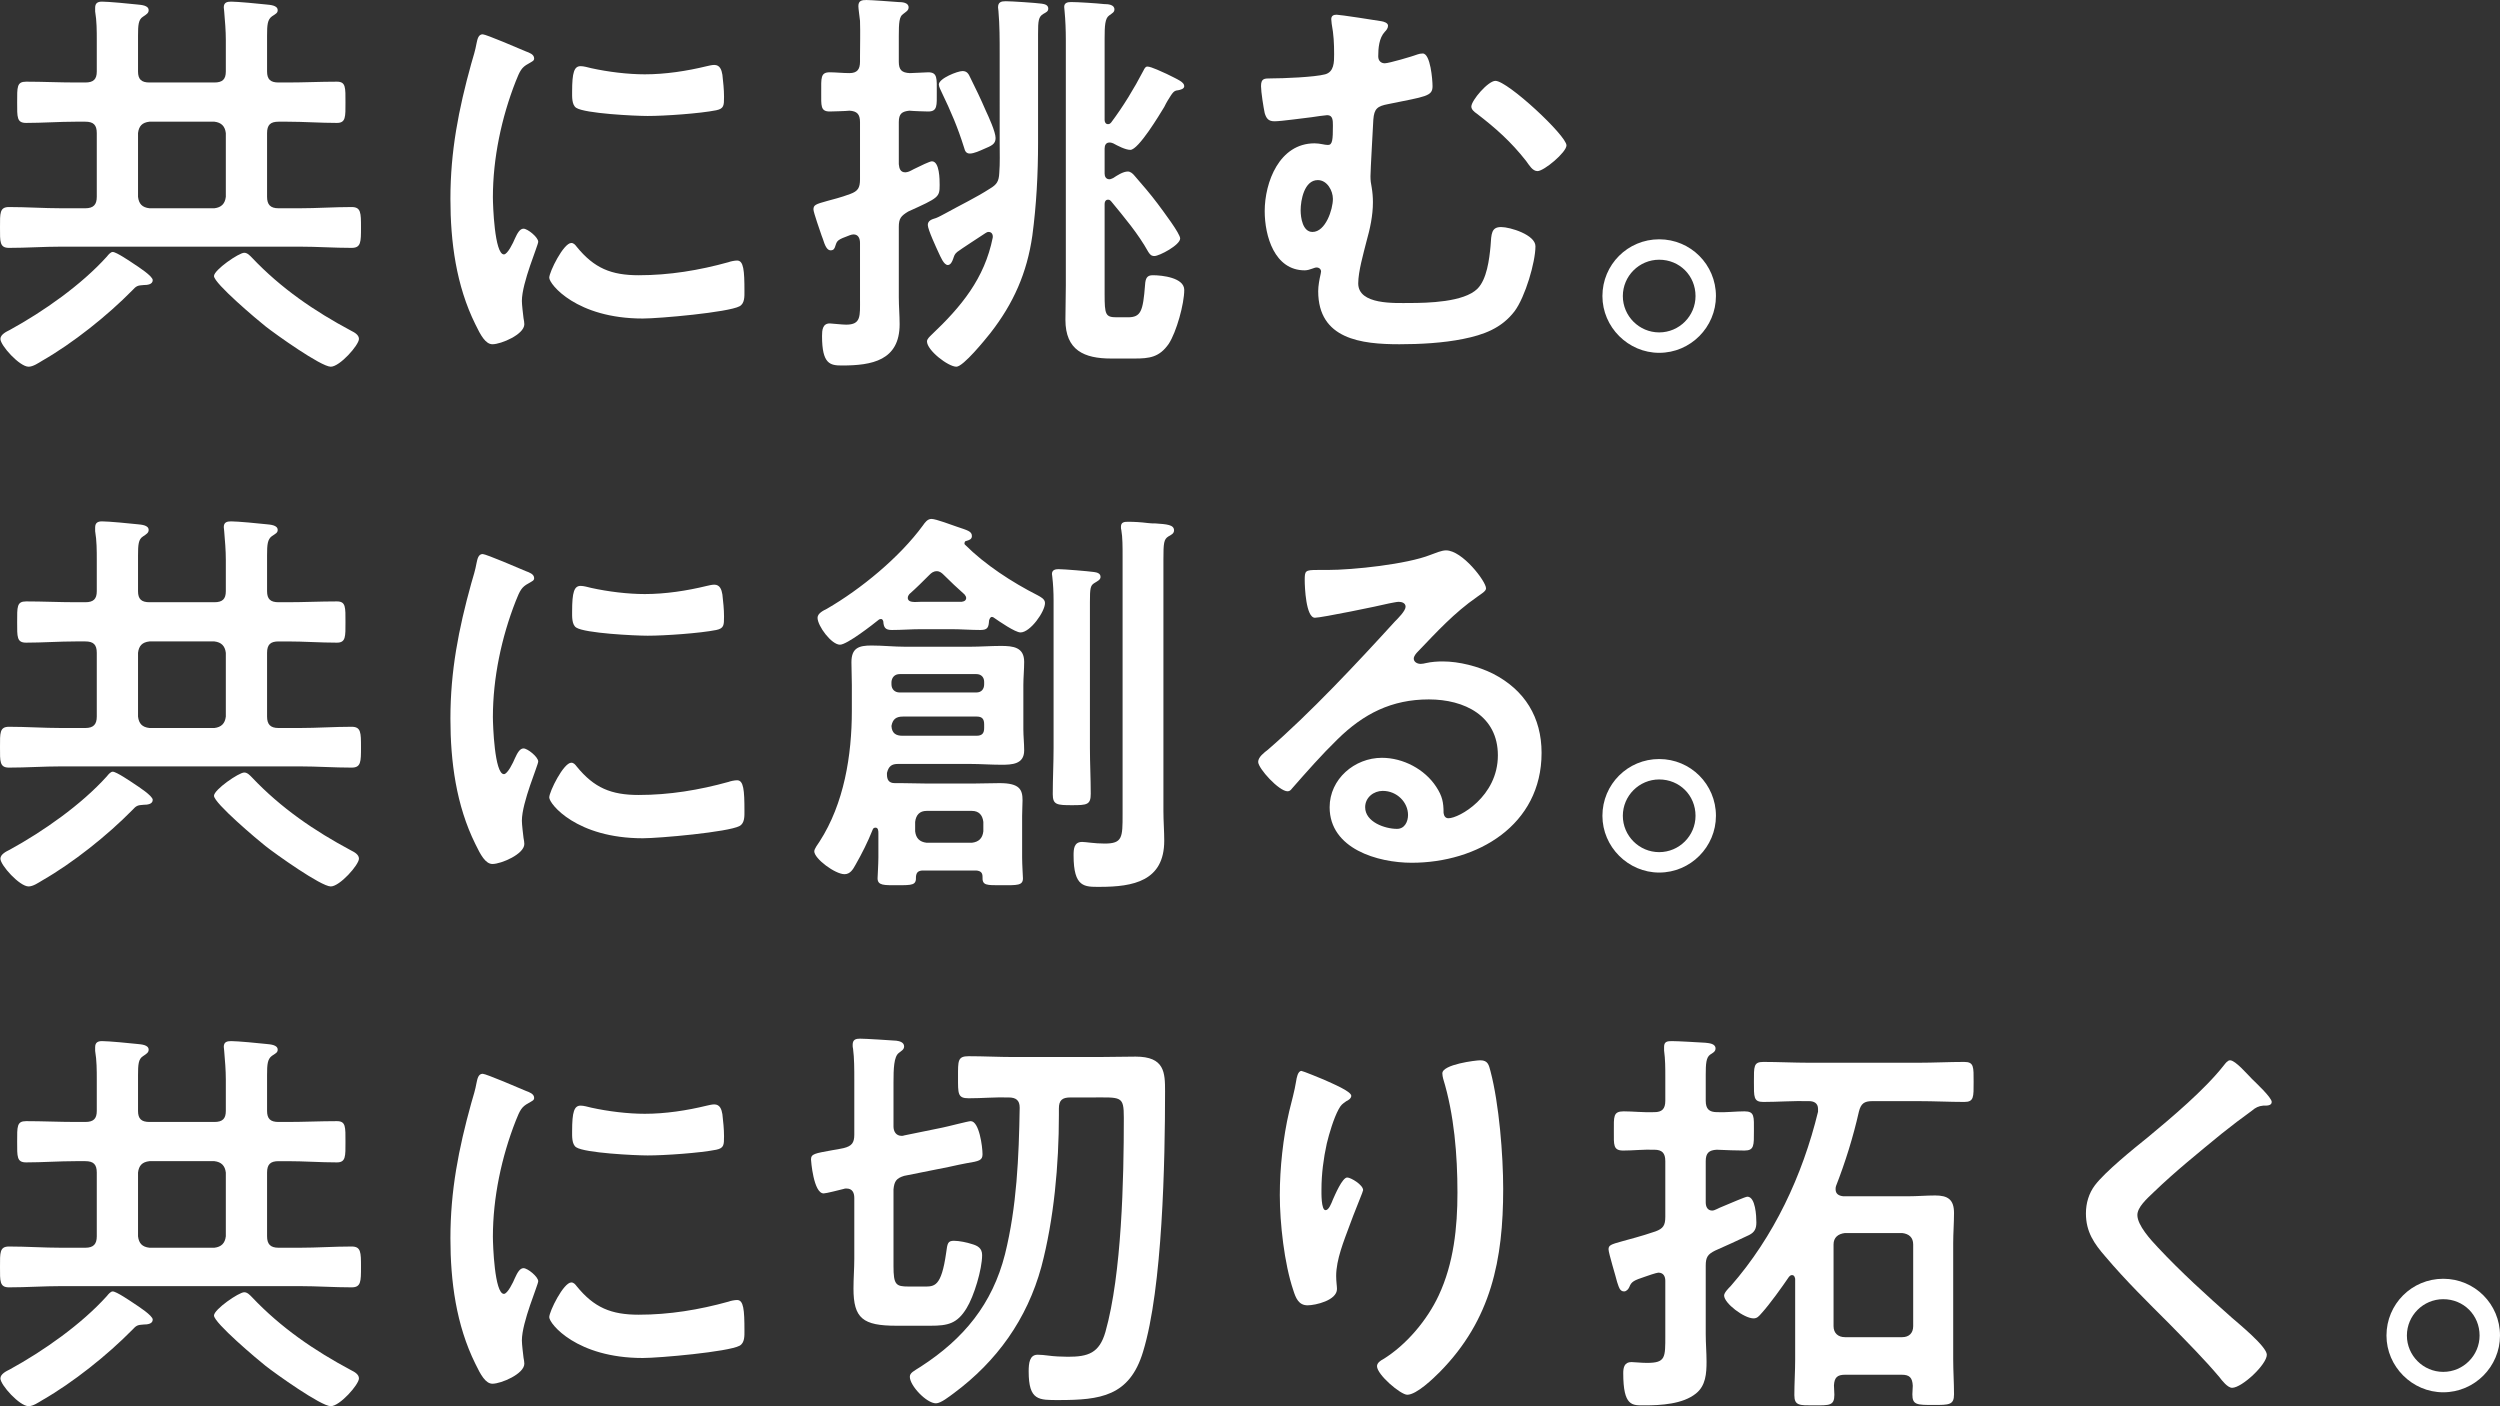
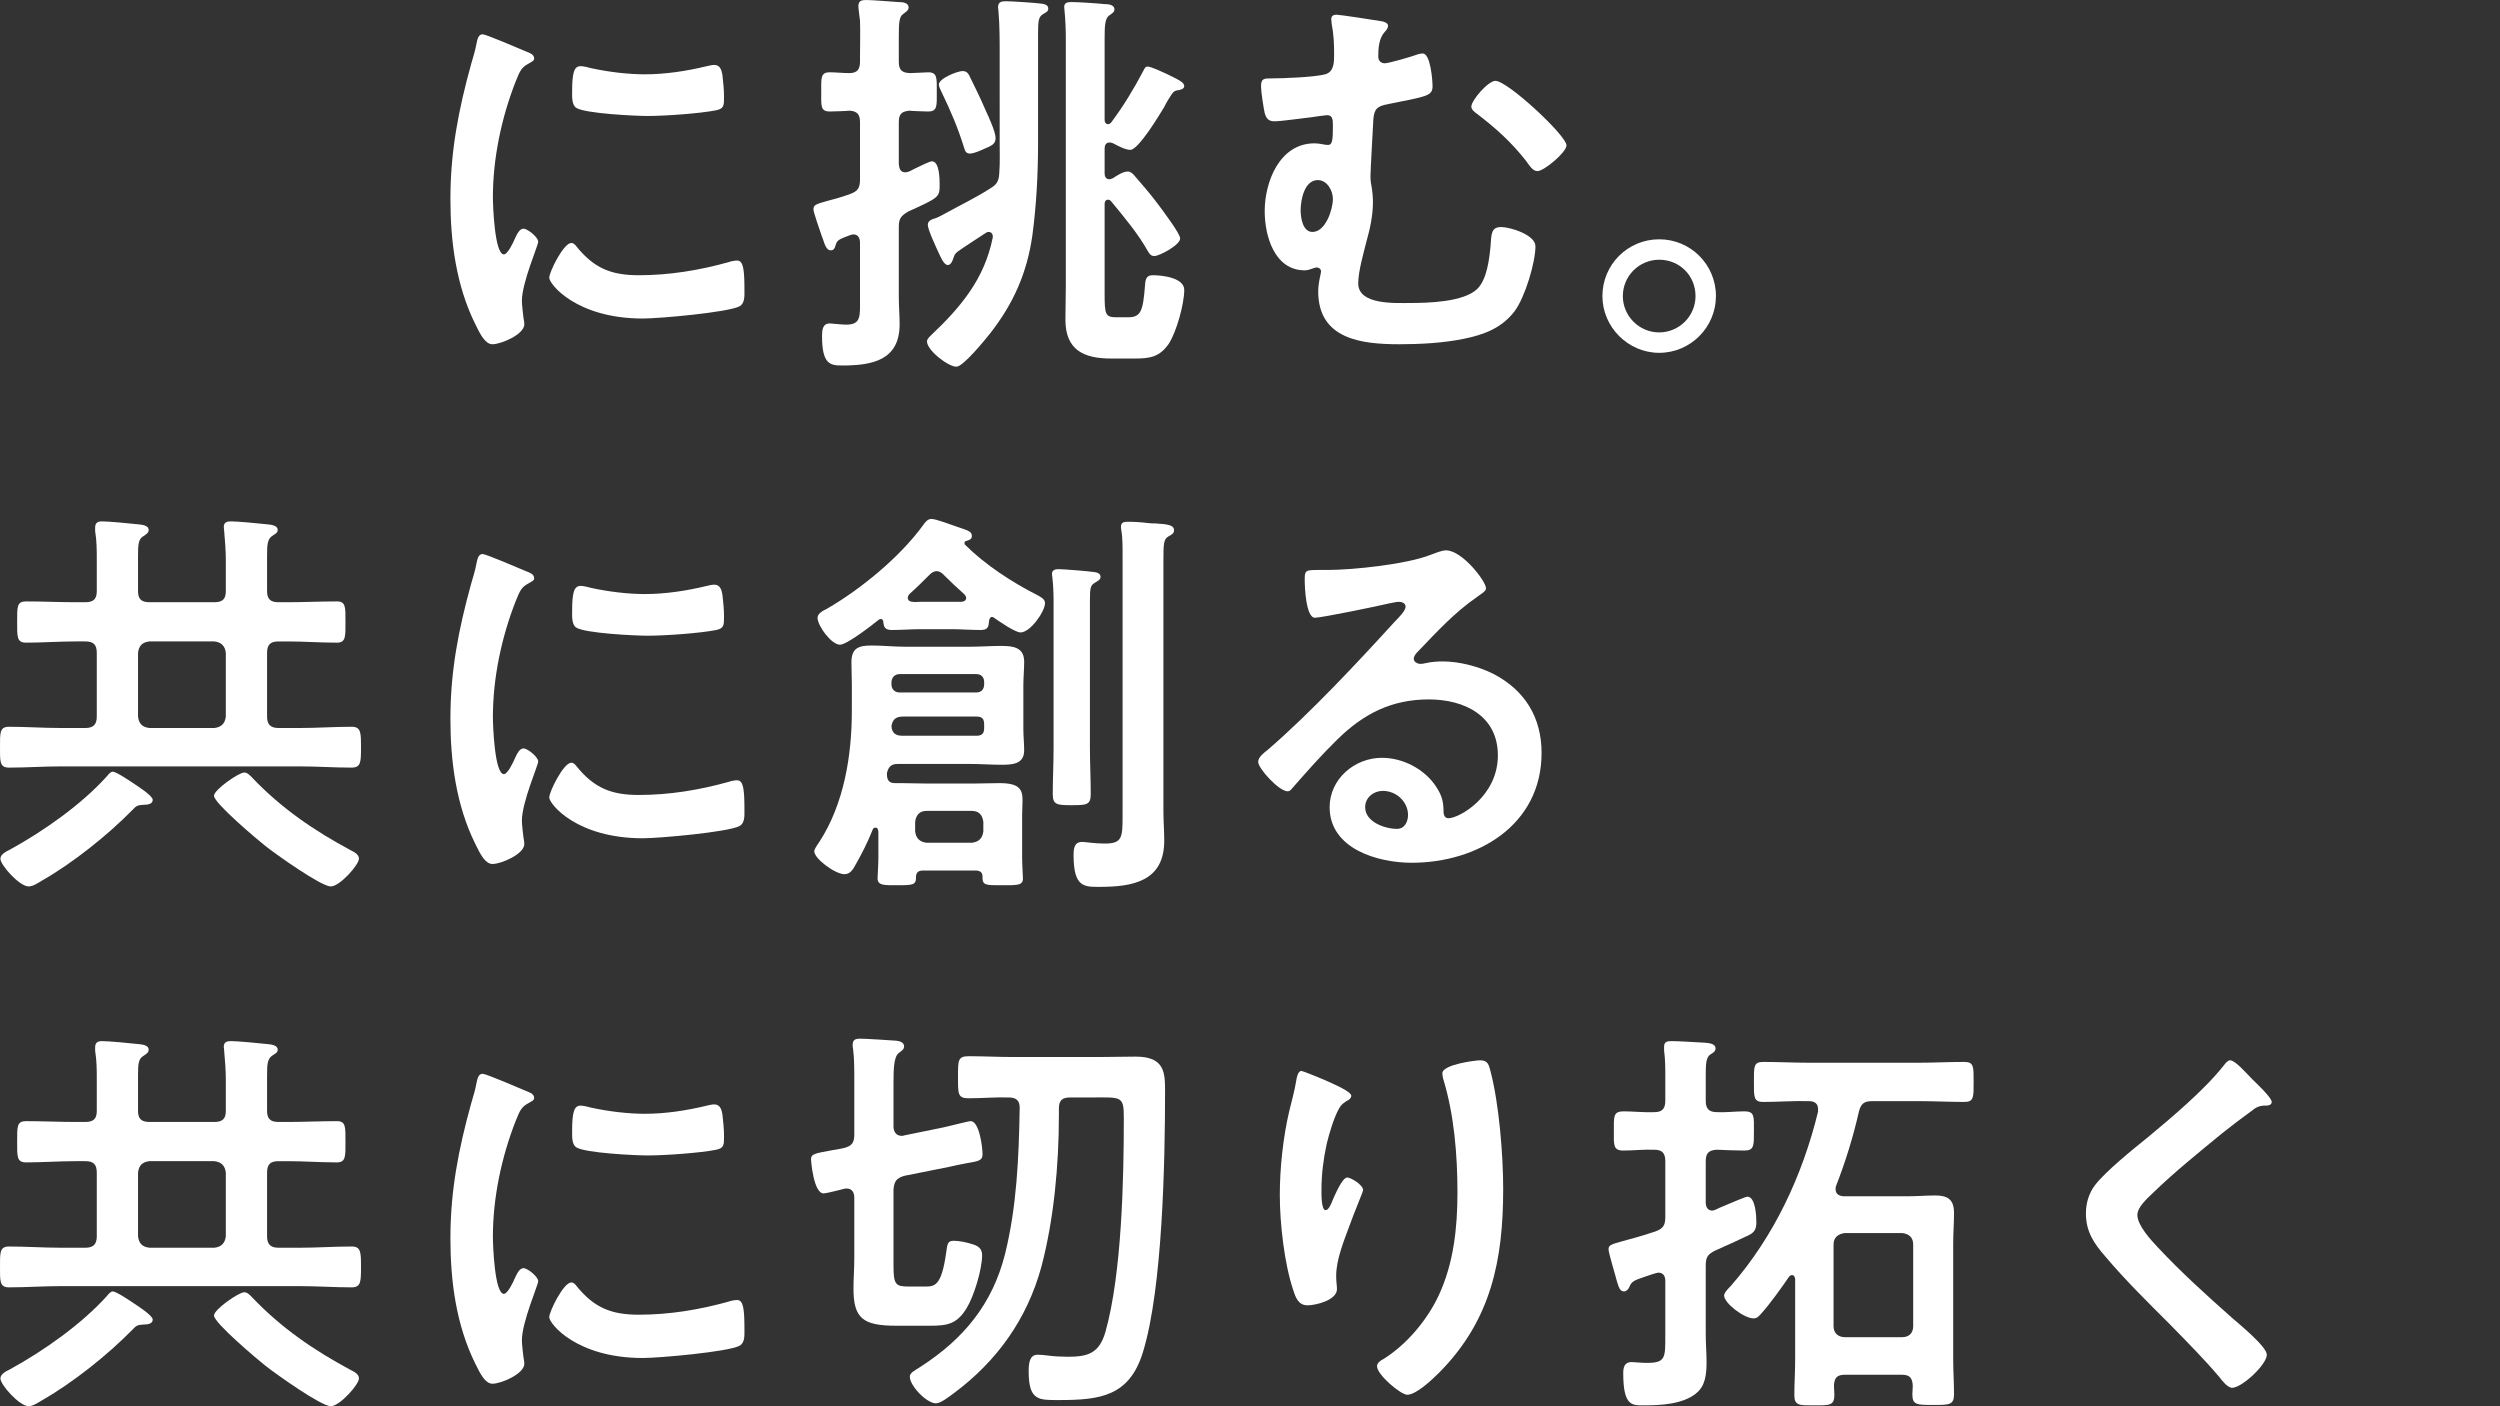
<svg xmlns="http://www.w3.org/2000/svg" id="_レイヤー_2" width="269.368" height="151.512" viewBox="0 0 269.368 151.512">
  <rect x="0" y="0" width="269.368" height="151.512" fill="#333333" stroke="none" />
  <defs>
    <style>.cls-1{fill:#fff;}</style>
  </defs>
  <g id="_レイヤー_1-2">
-     <path class="cls-1" d="M38.676,36.52c0,.66-2.068,2.992-3.036,2.992-1.056,0-5.984-3.52-7.04-4.356-.836-.66-5.544-4.62-5.544-5.412,0-.66,2.684-2.508,3.256-2.508.352,0,.616.308.836.528,3.124,3.3,6.732,5.764,10.692,7.876.352.176.836.44.836.88ZM16.456,30.184c0,.484-.616.528-.968.528-.66.044-.792.088-1.232.572-2.684,2.728-6.38,5.676-9.68,7.568-.44.264-1.012.66-1.496.66-.968,0-3.036-2.288-3.036-2.992,0-.484.66-.792,1.012-.968,3.608-1.98,7.7-4.84,10.472-7.92.132-.176.396-.484.616-.484.396,0,1.936,1.056,2.332,1.32s1.98,1.276,1.98,1.716ZM14.872,14.344v6.864c.088.748.44,1.144,1.232,1.232h6.996c.748-.088,1.144-.484,1.232-1.232v-6.864c-.088-.748-.484-1.144-1.232-1.232h-6.996c-.792.088-1.144.484-1.232,1.232ZM10.428,21.208v-6.864c0-.88-.352-1.232-1.232-1.232h-1.056c-1.76,0-3.564.132-5.324.132-1.012,0-.968-.616-.968-2.2,0-1.672-.044-2.244.968-2.244,1.76,0,3.564.088,5.324.088h1.056c.88,0,1.232-.352,1.232-1.188v-3.344c0-1.056,0-2.068-.176-3.124v-.396c0-.528.308-.66.748-.66.66,0,3.036.22,3.784.308.44.044,1.232.088,1.232.616,0,.308-.22.44-.616.704-.484.308-.528.88-.528,2.068v3.828c0,.836.352,1.188,1.232,1.188h6.996c.88,0,1.232-.352,1.232-1.188v-3.388c0-1.012-.088-2.024-.176-3.08,0-.132-.044-.308-.044-.44,0-.528.352-.616.792-.616.66,0,3.036.22,3.784.308.44.044,1.232.088,1.232.616,0,.308-.22.396-.616.66-.484.352-.528.924-.528,2.068v3.872c0,.836.352,1.188,1.232,1.188h.968c1.76,0,3.52-.088,5.324-.088.968,0,.924.616.924,2.244,0,1.54.044,2.2-.924,2.2-1.804,0-3.564-.132-5.324-.132h-.968c-.88,0-1.232.352-1.232,1.232v6.864c0,.836.352,1.232,1.232,1.232h2.288c1.848,0,3.696-.132,5.588-.132,1.012,0,1.012.616,1.012,2.2s0,2.2-1.012,2.2c-1.892,0-3.74-.132-5.588-.132H6.6c-1.892,0-3.74.132-5.632.132C-.044,26.708,0,26.048,0,24.508s-.044-2.2.968-2.2c1.892,0,3.74.132,5.632.132h2.596c.88,0,1.232-.396,1.232-1.232Z" />
    <path class="cls-1" d="M61.556,26.18c.264,0,.44.22.572.396,1.892,2.332,3.74,3.08,6.688,3.08,3.3,0,6.512-.528,9.68-1.408.22-.088.66-.176.924-.176.704,0,.792,1.056.792,3.3,0,.528.044,1.32-.528,1.628-1.232.66-8.668,1.32-10.428,1.32-7.128,0-10.076-3.696-10.076-4.4,0-.616,1.54-3.74,2.376-3.74ZM62.568,7.128c.308,0,.792.132,1.144.22,1.804.396,3.916.66,5.764.66,2.2,0,4.532-.352,6.688-.88.22-.044.528-.132.792-.132.616,0,.792.528.88,1.056.088.792.176,1.584.176,2.376,0,.924,0,1.276-.836,1.452-1.76.352-5.544.616-7.392.616-1.364,0-6.776-.264-7.7-.88-.484-.308-.44-1.232-.44-1.716,0-2.112.22-2.772.924-2.772ZM52.008,3.696c.352,0,4.048,1.584,4.664,1.848.352.132.88.308.88.748,0,.264-.176.308-.616.572-.748.396-.924.792-1.364,1.892-1.54,3.916-2.464,8.316-2.464,12.496,0,.836.176,6.16,1.188,6.16.396,0,1.012-1.276,1.188-1.716.264-.572.528-1.056.924-1.056.44,0,1.584.924,1.584,1.408,0,.396-1.76,4.4-1.76,6.38,0,.44.132,1.452.176,1.848.044.22.088.484.088.66,0,1.1-2.508,2.156-3.432,2.156-.748,0-1.276-.968-1.848-2.156-2.068-4.18-2.684-8.888-2.684-13.508,0-5.148.88-9.636,2.244-14.564.22-.748.44-1.452.572-2.2.088-.396.176-.968.66-.968Z" />
    <path class="cls-1" d="M103.708,7.656c.484,0,.66.308.836.704.572,1.144,1.144,2.332,1.672,3.564.308.66,1.056,2.288,1.056,2.948s-.44.836-1.276,1.188c-.396.176-1.056.484-1.496.484-.396,0-.528-.264-.616-.616-.704-2.244-1.408-3.872-2.42-5.984-.088-.176-.308-.616-.308-.836,0-.66,2.024-1.452,2.552-1.452ZM107.668,18.656c.088-1.1.044-2.156.044-3.256V5.764c0-1.54,0-3.036-.132-4.576,0-.132-.044-.264-.044-.396,0-.572.352-.66.836-.66.616,0,3.256.176,3.872.264.308.044.704.132.704.528,0,.308-.22.396-.528.572-.528.308-.572.748-.572,2.156v11.748c0,3.344-.176,6.688-.616,9.988-.572,4.004-2.024,7.304-4.532,10.516-.528.66-2.904,3.608-3.652,3.608-.88,0-3.168-1.76-3.168-2.728,0-.264.308-.528.484-.704,3.212-3.036,5.72-6.072,6.6-10.472.044-.308-.088-.616-.44-.616-.132,0-.22.044-.352.132-.528.352-2.64,1.716-3.036,2.024-.308.264-.308.396-.44.748-.088.264-.264.66-.572.66-.44,0-.792-.924-.968-1.276-.264-.572-1.188-2.552-1.188-3.036s.44-.616.88-.748c.352-.132.704-.352,1.056-.528,1.584-.88,3.256-1.672,4.752-2.64.748-.44.968-.792,1.012-1.672ZM119.02,4.136v8.8c0,.176.088.44.352.44.176,0,.22-.044.352-.176,1.32-1.76,2.464-3.652,3.476-5.588.132-.264.22-.44.44-.44.396,0,1.672.616,2.068.792,1.232.616,1.892.88,1.892,1.32,0,.308-.44.396-.66.44-.484.044-.572.22-1.144,1.144-.132.22-.22.396-.352.66-.484.792-2.772,4.62-3.652,4.62-.528,0-1.364-.44-1.848-.704-.132-.044-.22-.088-.396-.088-.396,0-.528.308-.528.66v2.684c0,.308.132.616.528.616.132,0,.264-.088.396-.132.396-.264,1.056-.704,1.584-.704.264,0,.528.22.704.44.88,1.012,1.716,1.98,2.508,3.036.616.836,2.42,3.212,2.42,3.74,0,.704-2.244,1.892-2.772,1.892-.352,0-.484-.176-.66-.44-1.1-1.98-2.596-3.74-4.004-5.456-.132-.132-.176-.176-.352-.176-.132,0-.352.088-.352.484v9.68c0,2.244.088,2.508,1.32,2.508h1.188c1.408,0,1.628-.66,1.848-3.476.044-.748.22-1.056.836-1.056,1.012,0,3.388.264,3.388,1.584,0,1.496-.836,4.532-1.672,5.808-1.012,1.452-2.068,1.584-3.696,1.584h-2.508c-2.904,0-4.928-.88-4.928-4.18,0-1.232.044-2.464.044-3.696V4.312c0-1.1-.044-2.156-.132-3.08,0-.176-.044-.308-.044-.484,0-.44.352-.528.748-.528.704,0,2.772.132,3.564.22.396,0,1.1.044,1.1.572,0,.308-.22.396-.572.66-.44.308-.484,1.1-.484,2.464ZM97.988,11.924c-.792.088-1.144.308-1.144,1.232v4.532c.044.484.176.88.704.88.132,0,.264-.044.396-.088.088-.044.308-.132.528-.264.704-.352,1.716-.836,1.936-.836.836,0,.836,1.98.836,2.552,0,1.32-.088,1.364-3.388,2.86-.792.484-1.012.748-1.012,1.672v7.568c0,.968.088,1.936.088,2.904,0,3.916-2.992,4.444-6.204,4.444-1.276,0-2.156-.132-2.156-3.168,0-.616.044-1.364.836-1.364.176,0,1.32.132,1.76.132,1.628,0,1.496-.924,1.496-2.772v-6.028c0-.484-.176-.924-.704-.924-.132,0-.264.044-.396.088-1.32.484-1.364.572-1.54,1.1-.088.308-.176.528-.528.528-.396,0-.616-.528-.836-1.232-.044-.088-.088-.22-.132-.352-.132-.396-.88-2.508-.88-2.816,0-.484.22-.572,1.496-.924.616-.176,1.408-.352,2.464-.748.836-.308,1.056-.66,1.056-1.584v-6.16c0-.836-.308-1.188-1.144-1.232-.264.044-2.024.088-2.112.088-1.012,0-.924-.616-.924-2.068,0-1.54-.088-2.156.924-2.156.572,0,1.452.088,2.112.088.836,0,1.144-.396,1.144-1.232v-.528c0-1.276.044-2.552,0-3.872-.044-.44-.176-1.32-.176-1.584,0-.616.396-.66.88-.66.528,0,2.816.176,3.432.22.396,0,1.1.044,1.1.572,0,.352-.308.484-.572.704-.44.264-.484.968-.484,2.376v2.772c0,.88.308,1.188,1.188,1.232.44,0,1.628-.088,1.98-.088,1.012,0,.924.66.924,2.156,0,1.408.088,2.068-.924,2.068-.22,0-1.628-.044-2.024-.088Z" />
    <path class="cls-1" d="M161.128,8.712c1.32,0,7.656,5.896,7.656,6.952,0,.748-2.42,2.772-3.124,2.772-.528,0-.88-.616-1.232-1.1-1.628-2.068-3.256-3.52-5.324-5.104-.264-.176-.572-.44-.572-.748,0-.66,1.804-2.772,2.596-2.772ZM141.988,19.404c-1.452,0-1.848,2.156-1.848,3.256,0,.792.22,2.332,1.276,2.332,1.408,0,2.2-2.42,2.2-3.564,0-.88-.616-2.024-1.628-2.024ZM144.012,1.584c.352,0,4.356.616,4.84.704.264.044.704.176.704.484,0,.264-.176.484-.352.66-.616.66-.704,1.76-.704,2.64,0,.528.352.748.704.748.44,0,2.992-.748,3.564-.968.132-.044.308-.088.528-.088.836,0,1.056,2.86,1.056,3.52,0,1.1-.704,1.1-4.796,1.936-1.144.22-1.496.484-1.584,1.672-.044.968-.308,5.412-.308,6.116,0,.44.044.748.132,1.188.088.528.132,1.056.132,1.584,0,1.452-.308,2.86-.704,4.268-.308,1.232-.88,3.212-.88,4.488,0,2.332,3.96,2.112,5.544,2.112,1.936,0,5.852-.088,7.304-1.54,1.012-1.012,1.276-3.168,1.408-4.576.088-1.364.088-2.068,1.144-2.068.968,0,3.696.836,3.696,2.068,0,1.716-1.1,5.456-2.244,6.996-1.408,1.848-3.344,2.552-5.544,2.992-2.156.44-4.664.572-6.864.572-4.092,0-8.756-.528-8.756-5.72,0-.572.132-1.276.264-1.848,0-.088.044-.176.044-.264,0-.264-.22-.44-.484-.44-.176,0-.308.088-.484.132-.22.088-.528.176-.792.176-3.256,0-4.312-3.696-4.312-6.38,0-3.124,1.584-7.304,5.368-7.304.616,0,1.056.176,1.452.176.484,0,.528-.572.528-2.068,0-.572,0-1.144-.616-1.144-.176,0-1.408.176-1.672.22-.836.088-3.256.44-4.004.44-.66,0-.88-.308-1.056-.88-.132-.616-.396-2.288-.396-2.904,0-.836.352-.836,1.056-.836,1.32,0,4.708-.132,5.852-.44.968-.264.968-1.32.968-2.156,0-1.188-.044-2.112-.264-3.3,0-.132-.044-.352-.044-.484,0-.352.22-.484.572-.484Z" />
    <path class="cls-1" d="M178.772,27.984c-2.156,0-3.916,1.76-3.916,3.916s1.76,3.916,3.916,3.916,3.916-1.76,3.916-3.916c0-2.2-1.716-3.916-3.916-3.916ZM178.772,25.784c3.388,0,6.116,2.728,6.116,6.116,0,3.344-2.728,6.116-6.116,6.116-3.344,0-6.116-2.772-6.116-6.116,0-3.388,2.728-6.116,6.116-6.116Z" />
    <path class="cls-1" d="M38.676,92.52c0,.66-2.068,2.992-3.036,2.992-1.056,0-5.984-3.52-7.04-4.356-.836-.66-5.544-4.62-5.544-5.412,0-.66,2.684-2.508,3.256-2.508.352,0,.616.308.836.528,3.124,3.3,6.732,5.764,10.692,7.876.352.176.836.44.836.88ZM16.456,86.184c0,.484-.616.528-.968.528-.66.044-.792.088-1.232.572-2.684,2.728-6.38,5.676-9.68,7.568-.44.264-1.012.66-1.496.66-.968,0-3.036-2.288-3.036-2.992,0-.484.66-.792,1.012-.968,3.608-1.98,7.7-4.84,10.472-7.92.132-.176.396-.484.616-.484.396,0,1.936,1.056,2.332,1.32s1.98,1.276,1.98,1.716ZM14.872,70.344v6.864c.088.748.44,1.144,1.232,1.232h6.996c.748-.088,1.144-.484,1.232-1.232v-6.864c-.088-.748-.484-1.144-1.232-1.232h-6.996c-.792.088-1.144.484-1.232,1.232ZM10.428,77.208v-6.864c0-.88-.352-1.232-1.232-1.232h-1.056c-1.76,0-3.564.132-5.324.132-1.012,0-.968-.616-.968-2.2,0-1.672-.044-2.244.968-2.244,1.76,0,3.564.088,5.324.088h1.056c.88,0,1.232-.352,1.232-1.188v-3.344c0-1.056,0-2.068-.176-3.124v-.396c0-.528.308-.66.748-.66.66,0,3.036.22,3.784.308.44.044,1.232.088,1.232.616,0,.308-.22.44-.616.704-.484.308-.528.88-.528,2.068v3.828c0,.836.352,1.188,1.232,1.188h6.996c.88,0,1.232-.352,1.232-1.188v-3.388c0-1.012-.088-2.024-.176-3.08,0-.132-.044-.308-.044-.44,0-.528.352-.616.792-.616.66,0,3.036.22,3.784.308.44.044,1.232.088,1.232.616,0,.308-.22.396-.616.66-.484.352-.528.924-.528,2.068v3.872c0,.836.352,1.188,1.232,1.188h.968c1.76,0,3.52-.088,5.324-.088.968,0,.924.616.924,2.244,0,1.54.044,2.2-.924,2.2-1.804,0-3.564-.132-5.324-.132h-.968c-.88,0-1.232.352-1.232,1.232v6.864c0,.836.352,1.232,1.232,1.232h2.288c1.848,0,3.696-.132,5.588-.132,1.012,0,1.012.616,1.012,2.2s0,2.2-1.012,2.2c-1.892,0-3.74-.132-5.588-.132H6.6c-1.892,0-3.74.132-5.632.132C-.044,82.708,0,82.048,0,80.508s-.044-2.2.968-2.2c1.892,0,3.74.132,5.632.132h2.596c.88,0,1.232-.396,1.232-1.232Z" />
    <path class="cls-1" d="M61.556,82.18c.264,0,.44.22.572.396,1.892,2.332,3.74,3.08,6.688,3.08,3.3,0,6.512-.528,9.68-1.408.22-.088.66-.176.924-.176.704,0,.792,1.056.792,3.3,0,.528.044,1.32-.528,1.628-1.232.66-8.668,1.32-10.428,1.32-7.128,0-10.076-3.696-10.076-4.4,0-.616,1.54-3.74,2.376-3.74ZM62.568,63.128c.308,0,.792.132,1.144.22,1.804.396,3.916.66,5.764.66,2.2,0,4.532-.352,6.688-.88.22-.044.528-.132.792-.132.616,0,.792.528.88,1.056.088.792.176,1.584.176,2.376,0,.924,0,1.276-.836,1.452-1.76.352-5.544.616-7.392.616-1.364,0-6.776-.264-7.7-.88-.484-.308-.44-1.232-.44-1.716,0-2.112.22-2.772.924-2.772ZM52.008,59.696c.352,0,4.048,1.584,4.664,1.848.352.132.88.308.88.748,0,.264-.176.308-.616.572-.748.396-.924.792-1.364,1.892-1.54,3.916-2.464,8.316-2.464,12.496,0,.836.176,6.16,1.188,6.16.396,0,1.012-1.276,1.188-1.716.264-.572.528-1.056.924-1.056.44,0,1.584.924,1.584,1.408,0,.396-1.76,4.4-1.76,6.38,0,.44.132,1.452.176,1.848.044.22.088.484.088.66,0,1.1-2.508,2.156-3.432,2.156-.748,0-1.276-.968-1.848-2.156-2.068-4.18-2.684-8.888-2.684-13.508,0-5.148.88-9.636,2.244-14.564.22-.748.44-1.452.572-2.2.088-.396.176-.968.66-.968Z" />
    <path class="cls-1" d="M120.956,87.724v-27.808c0-1.012,0-2.024-.132-2.772-.044-.132-.044-.264-.044-.396,0-.484.352-.528.748-.528.704,0,1.408.044,2.112.132.308.044.572.044.836.044,1.232.088,2.024.132,2.024.748,0,.352-.308.484-.616.66-.484.308-.528.704-.528,2.464v27.148c0,1.056.088,2.112.088,3.168,0,4.356-3.344,4.972-6.952,4.972-1.628,0-2.816.088-2.816-3.388,0-.704.044-1.452.924-1.452.396,0,1.32.176,2.42.176,1.936,0,1.936-.66,1.936-3.168ZM113.52,80.596v-15.928c0-.836-.044-1.716-.132-2.464,0-.132-.044-.264-.044-.352,0-.44.352-.528.704-.528.572,0,3.212.22,3.828.308.308.044.704.132.704.528,0,.308-.308.44-.66.66-.44.264-.484.572-.484,2.068v15.708c0,1.628.088,3.256.088,4.928,0,1.188-.396,1.232-2.024,1.232s-2.068-.044-2.068-1.188c0-1.672.088-3.3.088-4.972ZM99.836,90.804h4.884c.748-.088,1.144-.484,1.232-1.232v-1.012c-.088-.748-.484-1.188-1.232-1.188h-4.884c-.748,0-1.144.44-1.232,1.188v1.012c.088.748.484,1.144,1.232,1.232ZM96.932,74.612h8.272c.528,0,.836-.352.836-.88v-.264c0-.484-.308-.836-.836-.836h-8.272c-.528,0-.836.352-.88.836v.264c0,.528.352.88.88.88ZM97.24,79.276h7.964c.616,0,.836-.264.836-.836v-.396c0-.572-.22-.836-.792-.836h-7.964c-.704,0-1.1.264-1.232,1.012.044.792.484,1.056,1.188,1.056ZM105.864,94.456c0-.44-.22-.616-.66-.66h-5.852c-.44.044-.616.22-.66.66.044.924-.352.924-2.024.924-1.408,0-2.112.044-2.112-.748,0-.132.088-1.584.088-2.244v-2.596c0-.22,0-.616-.308-.616-.176,0-.264.088-.308.22-.528,1.32-1.144,2.552-1.848,3.784-.264.484-.572,1.012-1.188,1.012-1.012,0-3.256-1.672-3.256-2.464,0-.264.396-.792.572-1.056,2.64-4.092,3.476-9.284,3.476-14.08v-2.772c0-.836-.044-1.672-.044-2.464,0-1.54.792-1.804,2.156-1.804,1.232,0,2.42.132,3.652.132h6.952c1.1,0,2.244-.088,3.344-.088,1.32,0,2.508.132,2.508,1.716,0,.836-.088,1.672-.088,2.508v4.752c0,.748.088,1.496.088,2.288,0,1.496-1.32,1.54-2.464,1.54s-2.244-.088-3.388-.088h-7.744c-.704,0-1.012.264-1.188.968v.176c0,.572.22.924.836.924h.704c.924,0,1.848.044,2.772.044h5.016c.924,0,1.848-.044,2.816-.044,2.156,0,2.464.704,2.464,1.848,0,.484-.044,1.056-.044,1.672v4.488c0,.792.088,2.068.088,2.244,0,.792-.616.748-2.288.748s-2.112.044-2.068-.924ZM101.684,61.94c-.22-.22-.44-.396-.748-.396-.352,0-.572.176-.792.396-.704.704-1.408,1.408-2.156,2.068-.132.176-.176.264-.176.44,0,.132.088.352.484.396.22.044.66,0,.924,0h4.4c.352-.044.484-.22.484-.396s-.088-.264-.176-.396c-.792-.704-1.496-1.364-2.244-2.112ZM95.172,66.956c-.044-.132-.088-.264-.264-.264-.044,0-.088.044-.176.044-.704.572-3.476,2.728-4.224,2.728-.924,0-2.42-2.024-2.42-2.904,0-.484.66-.792,1.012-.968,3.652-2.112,7.832-5.544,10.34-8.976.22-.308.484-.704.924-.704.484,0,2.2.66,2.728.836,1.144.396,1.628.484,1.628,1.012,0,.352-.308.44-.616.528-.088,0-.176.088-.176.22,0,.044-.044.088.044.176,2.156,2.156,5.06,4.048,7.832,5.456.308.176.792.396.792.836,0,.924-1.584,3.168-2.64,3.168-.572,0-2.288-1.188-2.86-1.584-.044-.044-.132-.088-.22-.088-.176,0-.264.22-.308.396-.044.704-.132,1.012-.924,1.012-1.056,0-2.112-.088-3.124-.088h-3.3c-1.012,0-2.068.088-3.124.088-.704,0-.88-.264-.924-.924Z" />
    <path class="cls-1" d="M151.712,87.812c0-1.364-1.188-2.596-2.728-2.596-.968,0-1.892.704-1.892,1.76,0,1.584,2.112,2.332,3.432,2.332.836,0,1.188-.792,1.188-1.496ZM155.804,59.3c1.76,0,4.312,3.344,4.312,4.092,0,.308-.484.572-.968.924-2.464,1.716-4.312,3.74-6.38,5.896-.176.176-.44.484-.44.748,0,.352.352.572.748.572.176,0,.396-.044.572-.088.572-.132,1.232-.176,1.804-.176,1.76,0,3.828.528,5.412,1.32,3.432,1.76,5.236,4.708,5.236,8.536,0,7.788-6.908,11.836-13.992,11.836-3.652,0-8.844-1.496-8.844-5.984,0-3.036,2.684-5.324,5.632-5.324,2.288,0,4.62,1.232,5.852,3.124.66,1.012.792,1.672.792,2.816.044.308.176.572.528.572,1.144,0,5.324-2.332,5.324-6.776,0-4.268-3.608-6.028-7.436-6.028-4.004,0-7.04,1.54-9.856,4.312-1.716,1.672-3.3,3.476-4.884,5.28-.132.176-.264.308-.484.308-.924,0-3.168-2.464-3.168-3.168,0-.528.66-1.012,1.056-1.32,4.532-3.916,9.636-9.372,13.684-13.816.352-.352,1.144-1.144,1.144-1.584,0-.396-.396-.528-.748-.528-.22,0-.792.132-1.056.176-1.056.264-7.26,1.54-7.964,1.54-.968,0-1.1-3.3-1.1-4.048,0-1.012.044-1.1,1.364-1.1h1.056c2.816,0,8.58-.616,11.132-1.628.484-.176,1.188-.484,1.672-.484Z" />
-     <path class="cls-1" d="M178.772,83.984c-2.156,0-3.916,1.76-3.916,3.916s1.76,3.916,3.916,3.916,3.916-1.76,3.916-3.916c0-2.2-1.716-3.916-3.916-3.916ZM178.772,81.784c3.388,0,6.116,2.728,6.116,6.116,0,3.344-2.728,6.116-6.116,6.116-3.344,0-6.116-2.772-6.116-6.116,0-3.388,2.728-6.116,6.116-6.116Z" />
    <path class="cls-1" d="M38.676,148.52c0,.66-2.068,2.992-3.036,2.992-1.056,0-5.984-3.52-7.04-4.356-.836-.66-5.544-4.62-5.544-5.412,0-.66,2.684-2.508,3.256-2.508.352,0,.616.308.836.528,3.124,3.3,6.732,5.764,10.692,7.876.352.176.836.44.836.88ZM16.456,142.184c0,.484-.616.528-.968.528-.66.044-.792.088-1.232.572-2.684,2.728-6.38,5.676-9.68,7.568-.44.264-1.012.66-1.496.66-.968,0-3.036-2.288-3.036-2.992,0-.484.66-.792,1.012-.968,3.608-1.98,7.7-4.84,10.472-7.92.132-.176.396-.484.616-.484.396,0,1.936,1.056,2.332,1.32.396.264,1.98,1.276,1.98,1.716ZM14.872,126.344v6.864c.088.748.44,1.144,1.232,1.232h6.996c.748-.088,1.144-.484,1.232-1.232v-6.864c-.088-.748-.484-1.144-1.232-1.232h-6.996c-.792.088-1.144.484-1.232,1.232ZM10.428,133.208v-6.864c0-.88-.352-1.232-1.232-1.232h-1.056c-1.76,0-3.564.132-5.324.132-1.012,0-.968-.616-.968-2.2,0-1.672-.044-2.244.968-2.244,1.76,0,3.564.088,5.324.088h1.056c.88,0,1.232-.352,1.232-1.188v-3.344c0-1.056,0-2.068-.176-3.124v-.396c0-.528.308-.66.748-.66.66,0,3.036.22,3.784.308.44.044,1.232.088,1.232.616,0,.308-.22.44-.616.704-.484.308-.528.88-.528,2.068v3.828c0,.836.352,1.188,1.232,1.188h6.996c.88,0,1.232-.352,1.232-1.188v-3.388c0-1.012-.088-2.024-.176-3.08,0-.132-.044-.308-.044-.44,0-.528.352-.616.792-.616.66,0,3.036.22,3.784.308.44.044,1.232.088,1.232.616,0,.308-.22.396-.616.66-.484.352-.528.924-.528,2.068v3.872c0,.836.352,1.188,1.232,1.188h.968c1.76,0,3.52-.088,5.324-.088.968,0,.924.616.924,2.244,0,1.54.044,2.2-.924,2.2-1.804,0-3.564-.132-5.324-.132h-.968c-.88,0-1.232.352-1.232,1.232v6.864c0,.836.352,1.232,1.232,1.232h2.288c1.848,0,3.696-.132,5.588-.132,1.012,0,1.012.616,1.012,2.2s0,2.2-1.012,2.2c-1.892,0-3.74-.132-5.588-.132H6.6c-1.892,0-3.74.132-5.632.132C-.044,138.708,0,138.048,0,136.508s-.044-2.2.968-2.2c1.892,0,3.74.132,5.632.132h2.596c.88,0,1.232-.396,1.232-1.232Z" />
    <path class="cls-1" d="M61.556,138.18c.264,0,.44.22.572.396,1.892,2.332,3.74,3.08,6.688,3.08,3.3,0,6.512-.528,9.68-1.408.22-.088.66-.176.924-.176.704,0,.792,1.056.792,3.3,0,.528.044,1.32-.528,1.628-1.232.66-8.668,1.32-10.428,1.32-7.128,0-10.076-3.696-10.076-4.4,0-.616,1.54-3.74,2.376-3.74ZM62.568,119.128c.308,0,.792.132,1.144.22,1.804.396,3.916.66,5.764.66,2.2,0,4.532-.352,6.688-.88.22-.044.528-.132.792-.132.616,0,.792.528.88,1.056.088.792.176,1.584.176,2.376,0,.924,0,1.276-.836,1.452-1.76.352-5.544.616-7.392.616-1.364,0-6.776-.264-7.7-.88-.484-.308-.44-1.232-.44-1.716,0-2.112.22-2.772.924-2.772ZM52.008,115.696c.352,0,4.048,1.584,4.664,1.848.352.132.88.308.88.748,0,.264-.176.308-.616.572-.748.396-.924.792-1.364,1.892-1.54,3.916-2.464,8.316-2.464,12.496,0,.836.176,6.16,1.188,6.16.396,0,1.012-1.276,1.188-1.716.264-.572.528-1.056.924-1.056.44,0,1.584.924,1.584,1.408,0,.396-1.76,4.4-1.76,6.38,0,.44.132,1.452.176,1.848.044.22.088.484.088.66,0,1.1-2.508,2.156-3.432,2.156-.748,0-1.276-.968-1.848-2.156-2.068-4.18-2.684-8.888-2.684-13.508,0-5.148.88-9.636,2.244-14.564.22-.748.44-1.452.572-2.2.088-.396.176-.968.66-.968Z" />
    <path class="cls-1" d="M97.416,122.34l4.092-.836c.484-.088,2.816-.704,3.08-.704.924,0,1.276,2.772,1.276,3.564,0,.66-.352.748-1.716.968-.484.088-1.1.22-1.892.396l-4.84.968c-.836.264-1.056.572-1.144,1.452v8.272c0,2.024.264,2.2,1.628,2.2h1.628c1.144,0,1.892.088,2.42-3.652.132-1.012.176-1.276.836-1.276.572,0,1.408.176,1.936.352.616.176,1.1.44,1.1,1.188,0,1.54-.88,4.444-1.672,5.72-1.012,1.672-2.024,1.892-3.872,1.892h-3.696c-3.608,0-4.62-.792-4.62-4.004,0-1.1.088-2.156.088-3.212v-6.556c0-.572-.22-1.012-.836-1.012-.132,0-.22,0-.308.044-.352.088-1.892.484-2.156.484-1.1,0-1.364-3.564-1.364-3.652,0-.616.396-.66,2.332-1.012.352-.044.748-.132,1.188-.22.88-.22,1.144-.572,1.144-1.452v-5.896c0-1.144,0-2.332-.132-3.344-.044-.132-.044-.308-.044-.44,0-.572.352-.66.792-.66.616,0,3.3.176,3.916.22.352.044.836.176.836.616,0,.352-.308.484-.572.704-.528.396-.572,1.672-.572,3.212v4.708c0,.528.264,1.012.88,1.012.088,0,.176,0,.264-.044ZM109.868,119.348c0-.792-.396-1.1-1.188-1.1-1.452-.044-2.86.088-4.312.088-1.188,0-1.144-.484-1.144-2.288,0-1.76-.044-2.244,1.144-2.244,1.628,0,3.256.088,4.84.088h9.108c1.364,0,2.684-.044,4.048-.044,3.124,0,3.168,1.716,3.168,3.74,0,7.436-.264,21.208-2.376,28.072-1.452,4.796-4.62,5.192-9.064,5.192-2.156,0-3.256.088-3.256-3.08,0-.88.088-1.804.968-1.804.264,0,.836.044,1.1.088.616.088,1.496.132,2.156.132,2.2,0,3.388-.396,4.048-2.684,1.76-6.248,1.98-16.456,1.98-23.056,0-2.42-.264-2.2-3.564-2.2h-2.2c-.88,0-1.232.308-1.232,1.188v.704c0,5.324-.528,11.22-1.892,16.368-1.54,5.632-4.796,10.164-9.416,13.596-.484.352-1.408,1.1-1.936,1.1-1.012,0-2.816-1.892-2.816-2.86,0-.44.44-.616,1.188-1.1,4.62-2.992,7.7-6.732,9.064-12.1,1.276-5.148,1.496-10.472,1.584-15.796Z" />
    <path class="cls-1" d="M155.408,115.652c0-.968,3.608-1.408,4.092-1.408.836,0,.924.528,1.1,1.188.924,3.52,1.364,9.02,1.364,12.672,0,7.612-1.276,14.08-6.82,19.712-.704.704-2.508,2.464-3.52,2.464-.704,0-3.256-2.156-3.256-3.08,0-.352.396-.616.66-.748,2.508-1.54,4.752-4.224,5.984-6.864,1.628-3.476,2.024-7.348,2.024-11.088,0-4.048-.352-8.404-1.54-12.276-.044-.176-.088-.396-.088-.572ZM142.604,116.312c.968.44,2.992,1.276,2.992,1.76,0,.264-.308.484-.528.572-.44.308-.572.396-.836.88-.528.968-1.012,2.596-1.276,3.696-.352,1.584-.572,3.3-.572,4.928,0,.352-.044,2.244.44,2.244.352,0,.616-.704.792-1.144.22-.484,1.012-2.376,1.54-2.376.396,0,1.716.792,1.716,1.364,0,.132-.66,1.672-1.056,2.728l-.396,1.056c-.616,1.672-1.452,3.696-1.452,5.456,0,.616.088,1.1.088,1.408,0,1.232-2.332,1.76-3.168,1.76-.968,0-1.276-.792-1.54-1.628-.968-2.86-1.452-7.216-1.452-10.252,0-2.904.352-6.204,1.012-9.02.264-1.1.572-2.156.748-3.256.044-.308.176-1.1.572-1.1.132,0,2.068.792,2.376.924Z" />
    <path class="cls-1" d="M206.14,142.888v-8.8c0-.748-.44-1.144-1.188-1.232h-6.16c-.748.088-1.232.484-1.232,1.232v8.8c0,.748.484,1.188,1.232,1.188h6.16c.748,0,1.188-.44,1.188-1.188ZM198.616,128.896h6.952c1.012,0,1.98-.088,2.948-.088,1.364,0,2.024.44,2.024,1.892,0,1.1-.088,2.156-.088,3.256v12.496c0,1.276.088,2.508.088,3.784,0,1.144-.528,1.144-2.2,1.144-1.804,0-2.288,0-2.288-1.144,0-.308.044-.616.044-.924-.044-.88-.352-1.188-1.188-1.188h-6.116c-.836,0-1.144.308-1.188,1.144,0,.352.044.66.044,1.012,0,1.188-.528,1.144-2.2,1.144-1.54,0-2.112.044-2.112-1.1,0-1.276.088-2.552.088-3.828v-8.712c-.044-.176-.088-.396-.352-.396-.132,0-.22.088-.308.176-.748,1.1-2.068,2.948-2.948,3.916-.308.352-.484.572-.88.572-1.012,0-3.168-1.628-3.168-2.464,0-.308.484-.792.704-1.012,4.664-5.324,7.744-11.924,9.416-18.788v-.308c0-.616-.44-.836-.968-.836-1.672-.044-3.388.088-4.928.088-1.056,0-1.012-.528-1.012-2.156,0-1.672-.044-2.156,1.012-2.156,1.628,0,3.3.088,4.928.088h11.792c1.628,0,3.256-.088,4.928-.088,1.056,0,1.012.528,1.012,2.156s.044,2.156-1.012,2.156c-1.54,0-3.256-.088-4.928-.088h-4.972c-.88,0-1.232.264-1.452,1.144-.616,2.728-1.452,5.412-2.464,8.008-.044.132-.044.22-.044.352,0,.528.396.704.836.748ZM183.788,115.828v2.772c0,.88.352,1.232,1.232,1.232.968.044,2.024-.088,2.948-.088,1.1,0,1.012.572,1.012,2.112s.044,2.112-1.012,2.112c-.572,0-2.2-.044-2.992-.088-.836.044-1.188.352-1.188,1.232v4.444c0,.44.176.88.704.88.264,0,.748-.308,1.012-.396.968-.396,2.552-1.1,2.772-1.1.88,0,.968,2.112.968,2.772s-.176,1.056-.792,1.364c-.704.352-2.948,1.364-3.652,1.672-.792.396-1.012.704-1.012,1.628v7.348c0,1.012.088,2.024.088,2.992,0,1.276-.088,2.596-1.144,3.432-1.408,1.144-3.784,1.276-5.544,1.276-1.32,0-2.288.132-2.288-3.476,0-.616.132-1.188.88-1.188.352,0,1.012.088,1.672.088,2.024,0,1.98-.572,1.98-2.948v-5.896c0-.44-.176-.88-.748-.88-.176,0-1.232.352-1.452.44-1.188.396-1.452.528-1.672,1.1-.088.22-.308.484-.572.484-.484,0-.572-.528-.748-1.012-.132-.572-.924-3.124-.924-3.52,0-.44.22-.528,1.496-.88.748-.22,1.892-.484,3.564-1.056.836-.308,1.056-.66,1.056-1.584v-5.984c0-.88-.352-1.232-1.188-1.232-1.144-.044-2.244.088-3.344.088s-1.012-.616-1.012-2.068c0-1.584-.088-2.156,1.056-2.156.968,0,2.156.132,3.3.088.836,0,1.188-.352,1.188-1.232v-2.552c0-.968,0-1.892-.132-2.86v-.396c0-.572.352-.616.836-.616.704,0,2.816.132,3.608.176.396.044,1.1.088,1.1.616,0,.352-.308.484-.572.66-.44.308-.484.968-.484,2.2Z" />
    <path class="cls-1" d="M242.616,116.224c.396.396,2.156,2.024,2.156,2.508,0,.44-.616.396-.924.396-.484.044-.836.22-1.188.528-1.1.792-2.2,1.628-3.3,2.508-2.464,2.024-4.972,4.048-7.26,6.248-.836.792-1.804,1.672-1.804,2.508,0,1.1,1.452,2.684,2.2,3.476,2.508,2.684,5.236,5.148,7.964,7.568.748.66,3.784,3.124,3.784,4.004,0,1.056-2.684,3.564-3.74,3.564-.484,0-1.1-.792-1.364-1.144-1.672-1.98-3.52-3.828-5.324-5.676-2.376-2.376-4.796-4.752-6.952-7.304-1.232-1.408-2.112-2.684-2.112-4.664,0-1.1.308-2.156.968-3.036,1.1-1.452,4.136-3.916,5.676-5.148,2.596-2.156,6.16-5.148,8.228-7.788.176-.22.396-.528.66-.528.572,0,1.848,1.496,2.332,1.98Z" />
-     <path class="cls-1" d="M263.252,139.984c-2.156,0-3.916,1.76-3.916,3.916s1.76,3.916,3.916,3.916,3.916-1.76,3.916-3.916c0-2.2-1.716-3.916-3.916-3.916ZM263.252,137.784c3.388,0,6.116,2.728,6.116,6.116,0,3.344-2.728,6.116-6.116,6.116-3.344,0-6.116-2.772-6.116-6.116,0-3.388,2.728-6.116,6.116-6.116Z" />
  </g>
</svg>